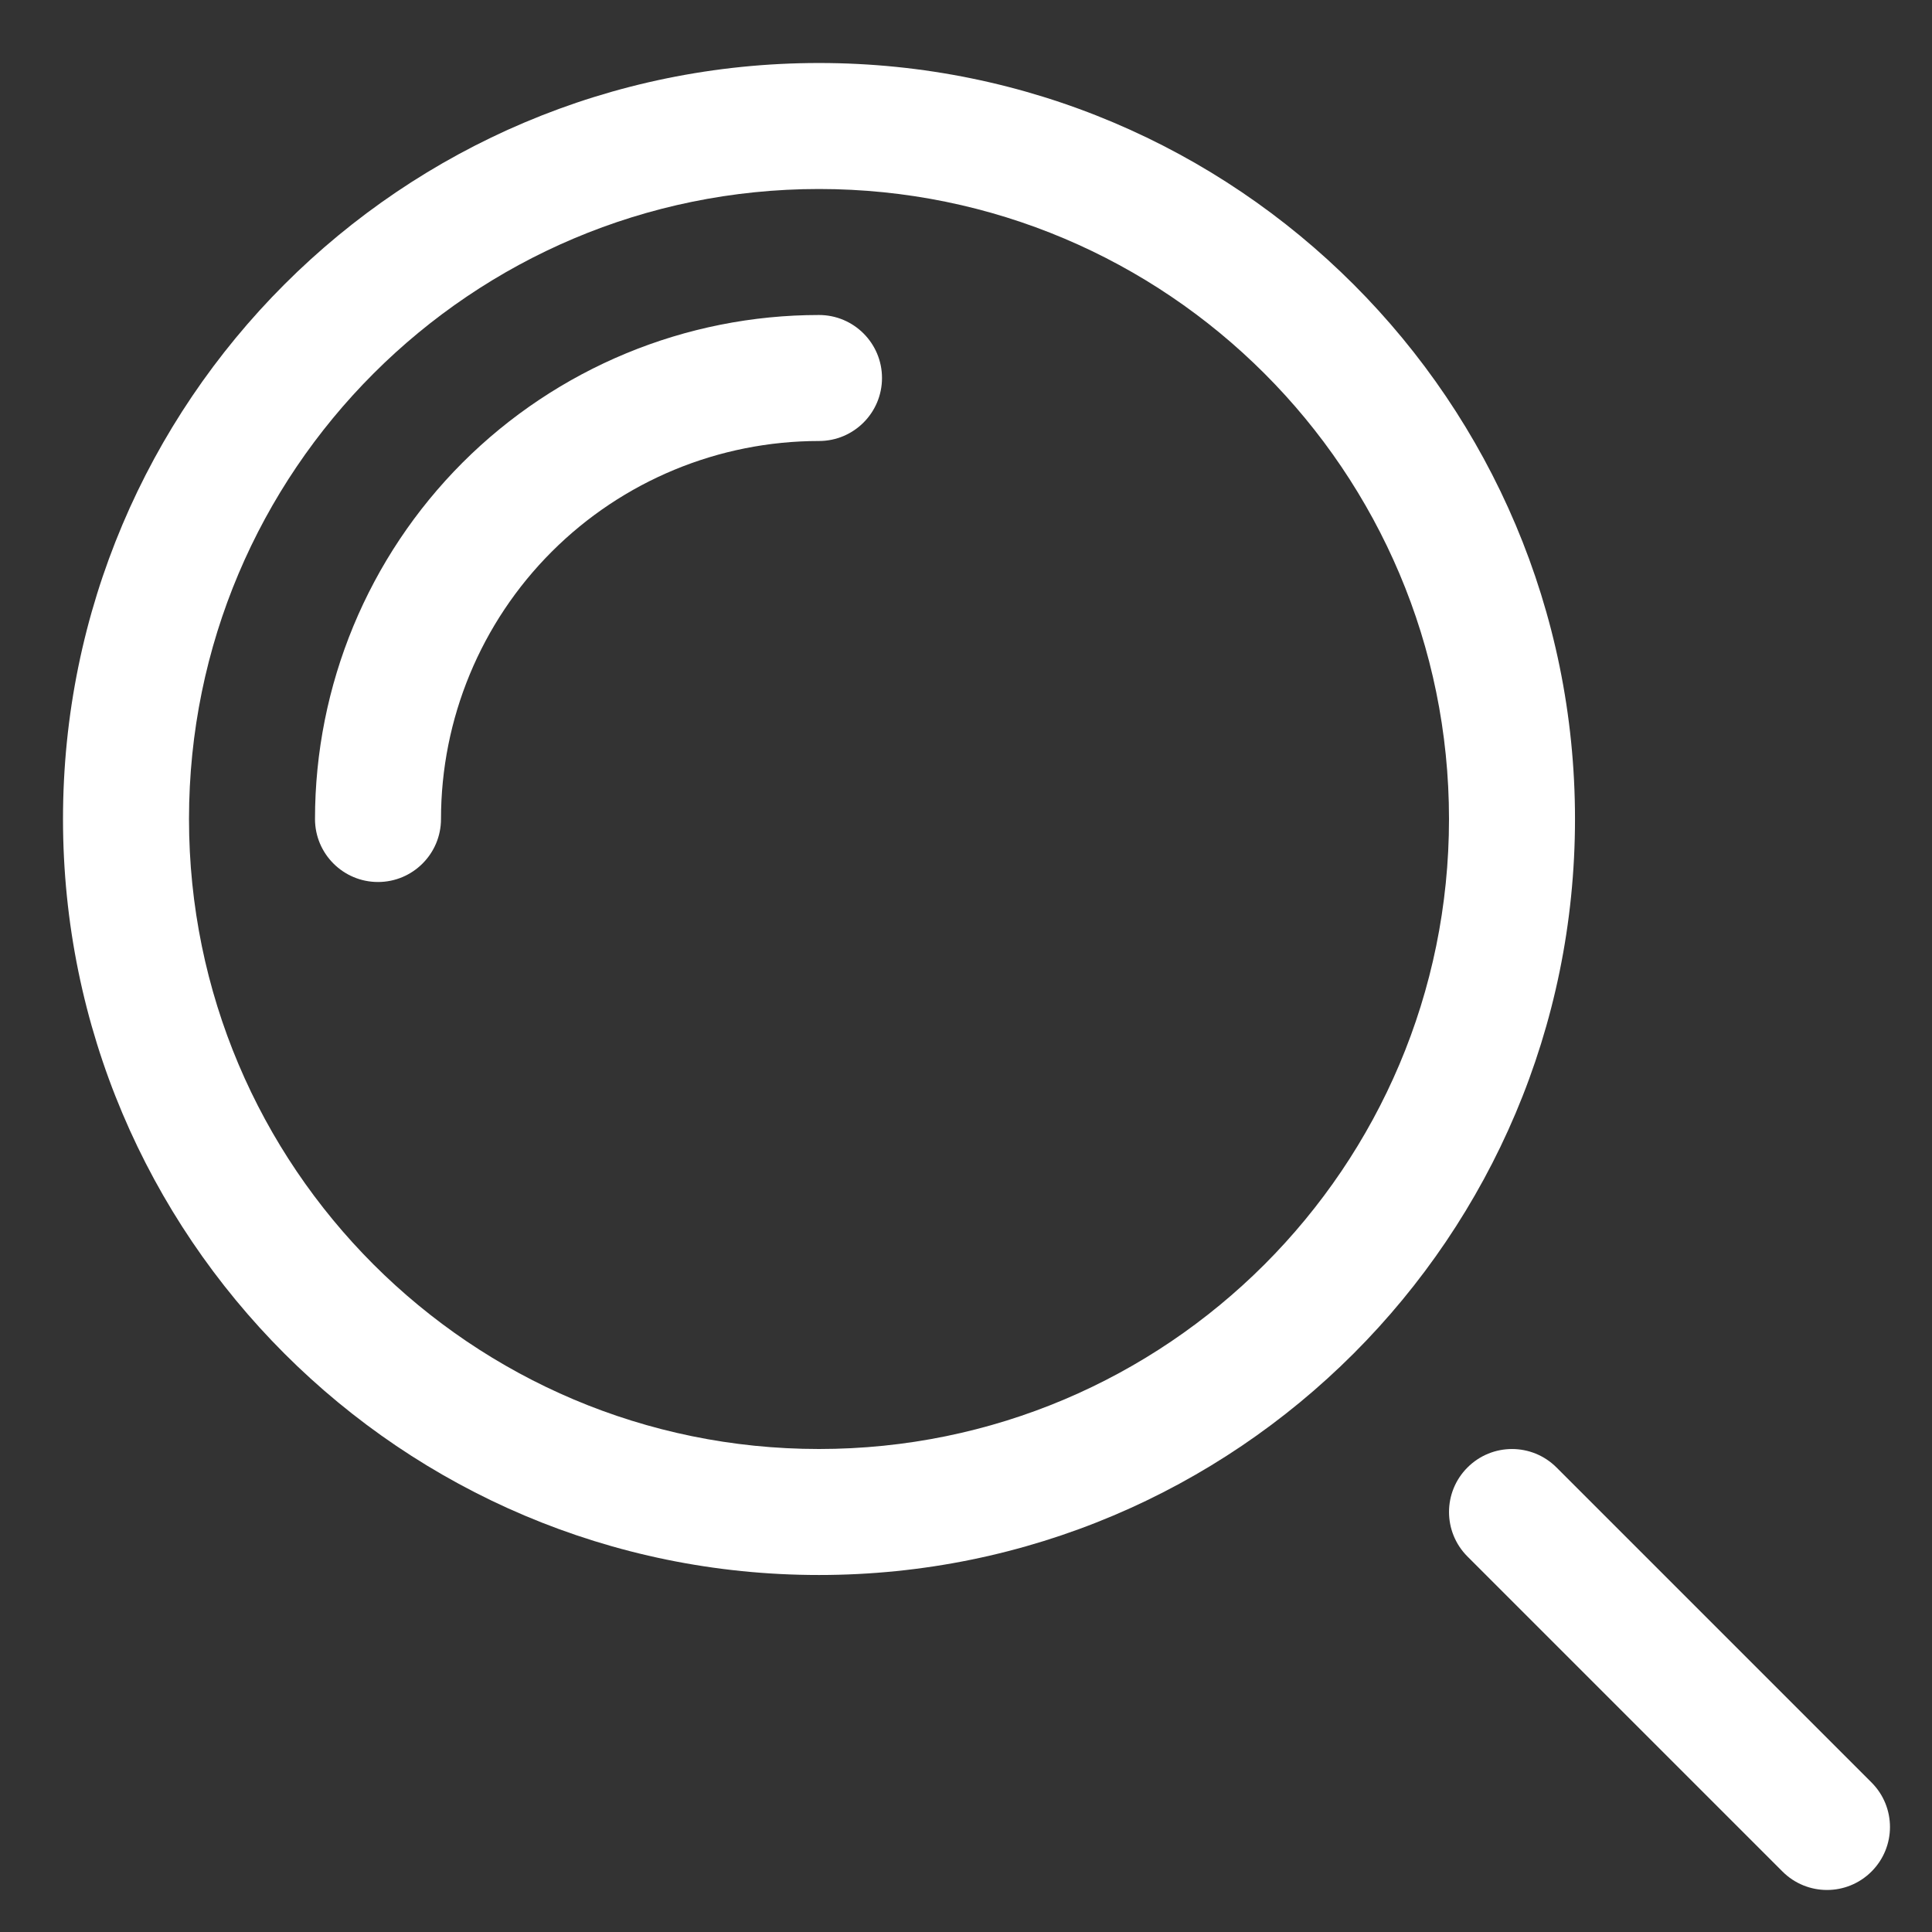
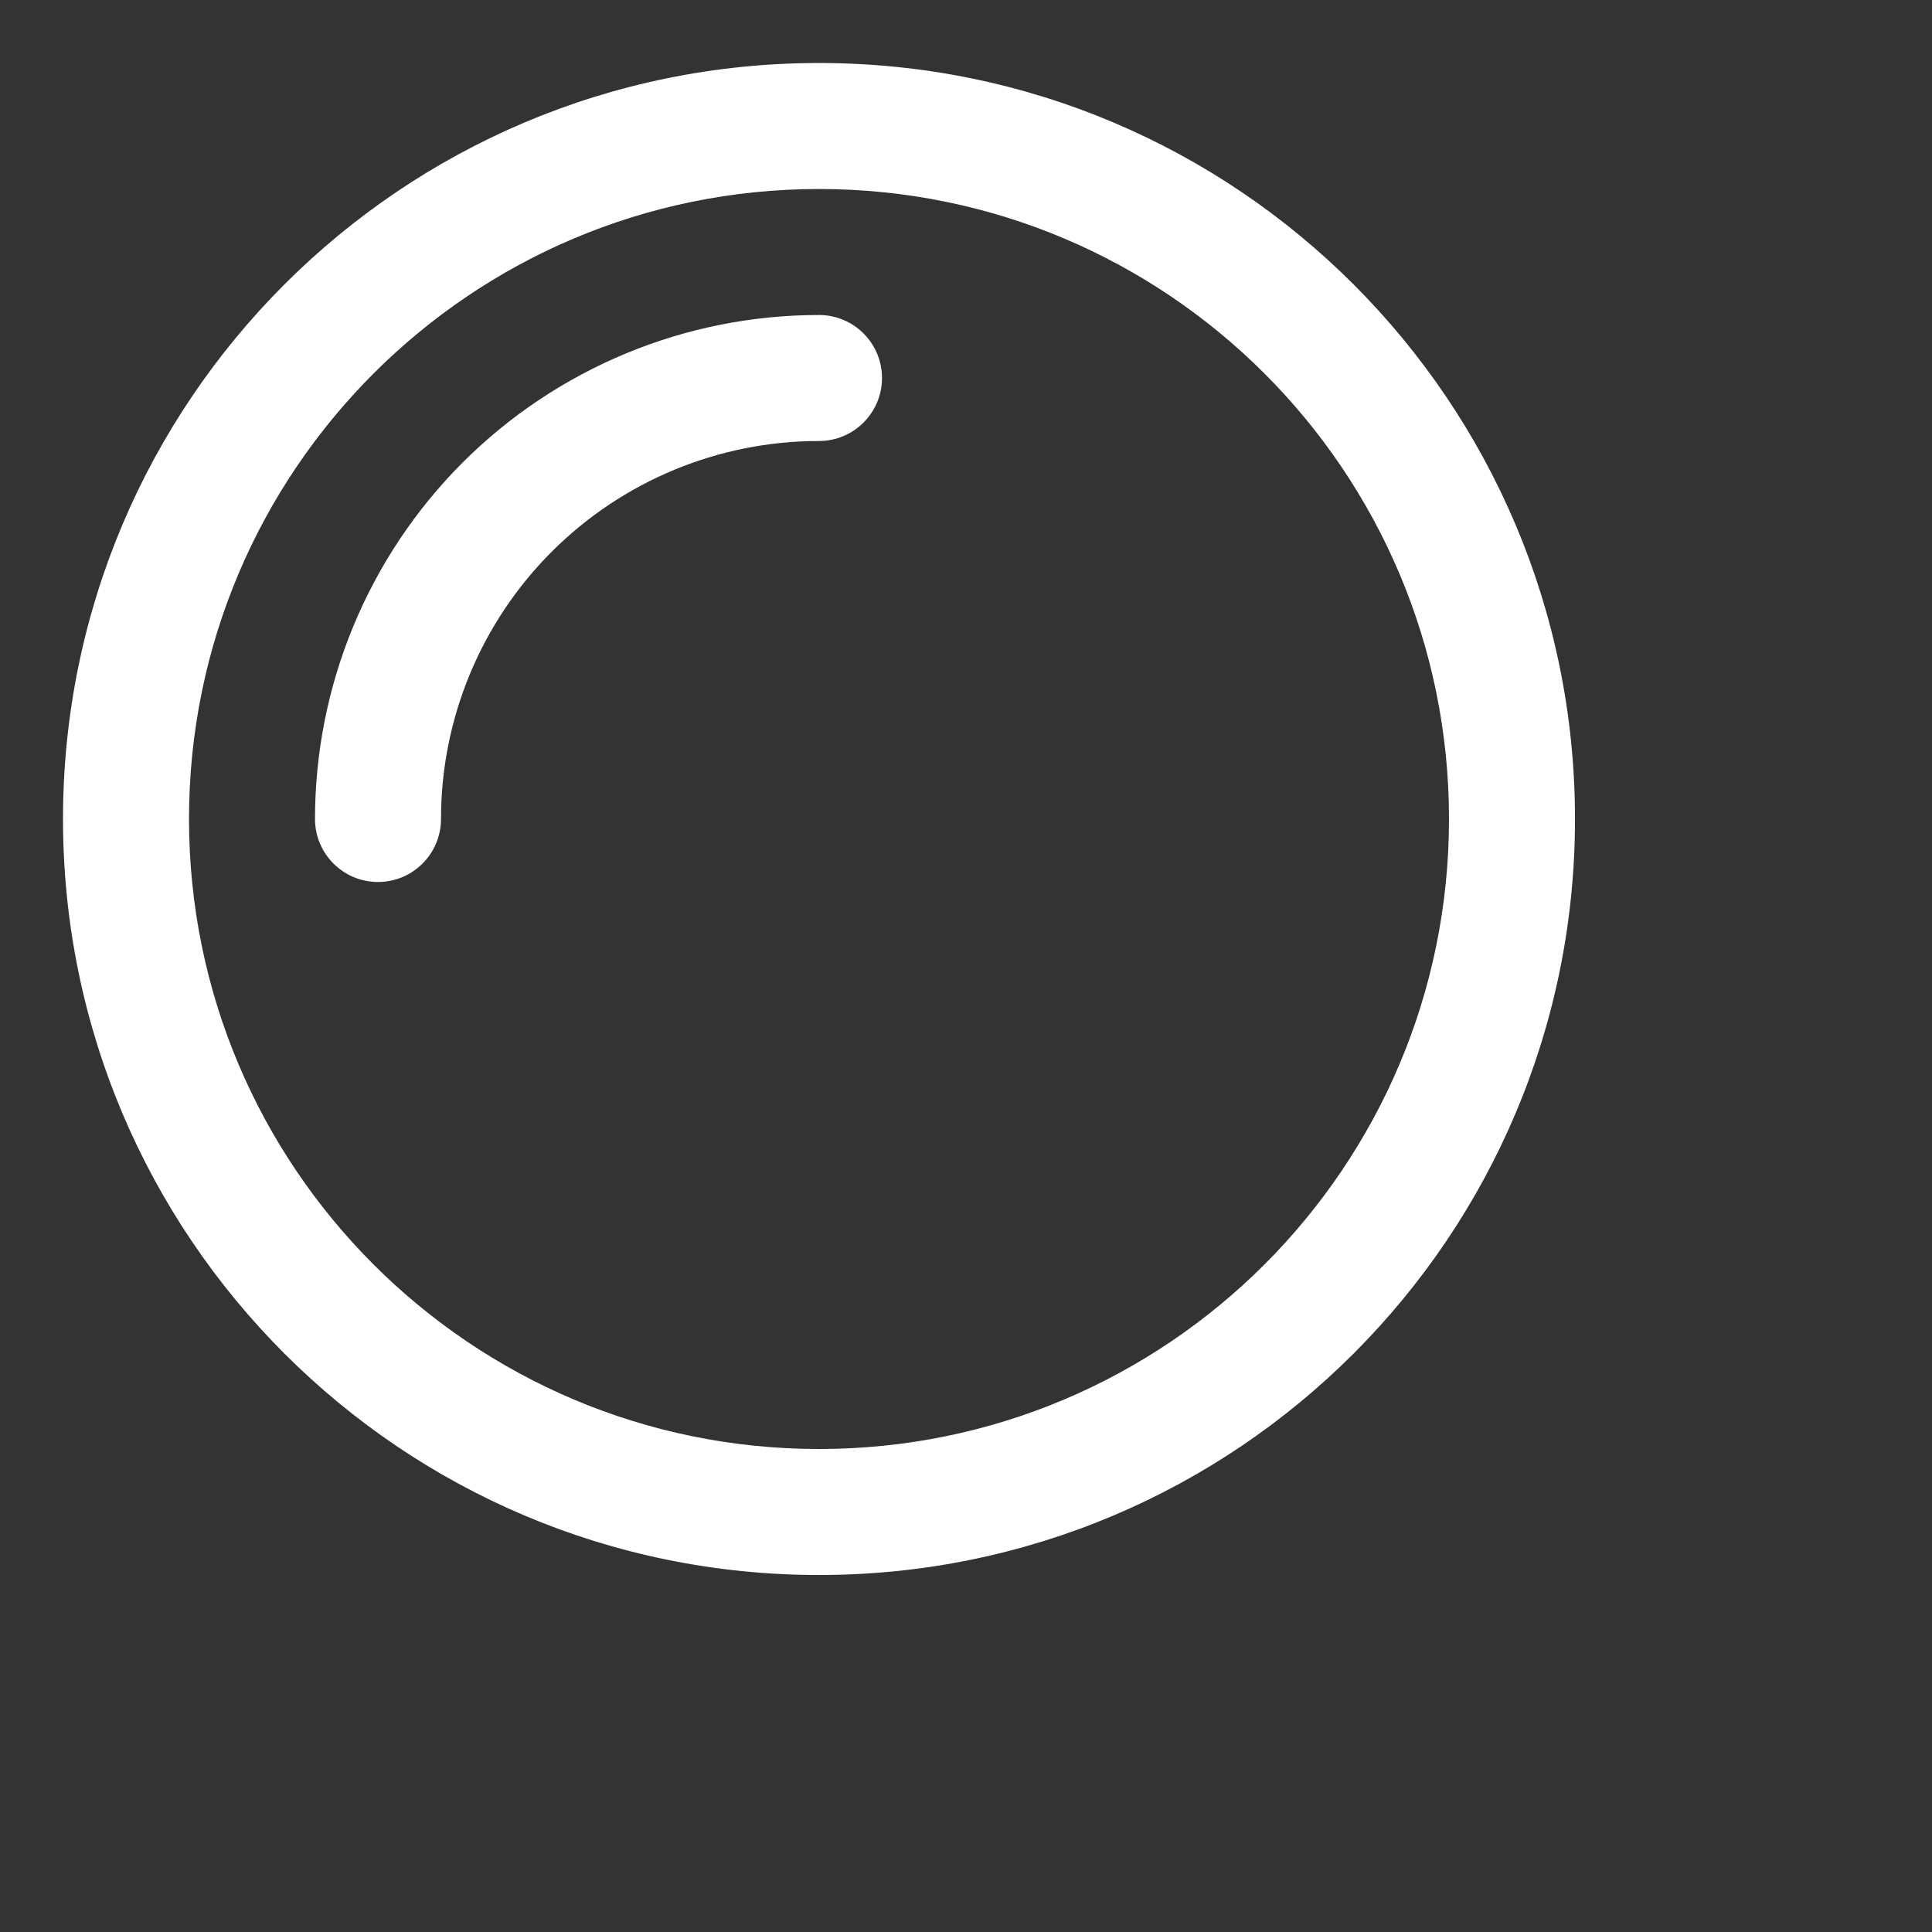
<svg xmlns="http://www.w3.org/2000/svg" width="23" height="23" viewBox="0 0 23 23" fill="none">
  <rect x="0" y="0" width="23" height="23" fill="#333333" stroke="none" />
-   <path fill-rule="evenodd" clip-rule="evenodd" d="M17.47 17.47C17.763 17.177 18.237 17.177 18.53 17.47L22.28 21.22C22.573 21.513 22.573 21.987 22.28 22.28C21.987 22.573 21.513 22.573 21.22 22.28L17.47 18.53C17.177 18.237 17.177 17.763 17.47 17.47Z" fill="#FFFFFF" />
  <path fill-rule="evenodd" clip-rule="evenodd" d="M9.75 5.25C8.557 5.25 7.412 5.724 6.568 6.568C5.724 7.412 5.25 8.557 5.25 9.75C5.25 10.164 4.914 10.5 4.5 10.5C4.086 10.5 3.75 10.164 3.75 9.75C3.75 8.159 4.382 6.633 5.507 5.507C6.633 4.382 8.159 3.75 9.75 3.75C10.164 3.75 10.5 4.086 10.5 4.5C10.5 4.914 10.164 5.25 9.75 5.25Z" fill="#FFFFFF" />
  <path fill-rule="evenodd" clip-rule="evenodd" d="M9.75 2.25C5.608 2.25 2.25 5.608 2.25 9.75C2.25 13.892 5.608 17.25 9.75 17.25C13.892 17.25 17.25 13.892 17.25 9.75C17.25 5.608 13.892 2.25 9.75 2.25ZM0.75 9.75C0.75 4.779 4.779 0.75 9.75 0.75C14.721 0.75 18.75 4.779 18.75 9.75C18.75 14.721 14.721 18.75 9.75 18.75C4.779 18.75 0.75 14.721 0.75 9.75Z" fill="#FFFFFF" />
</svg>